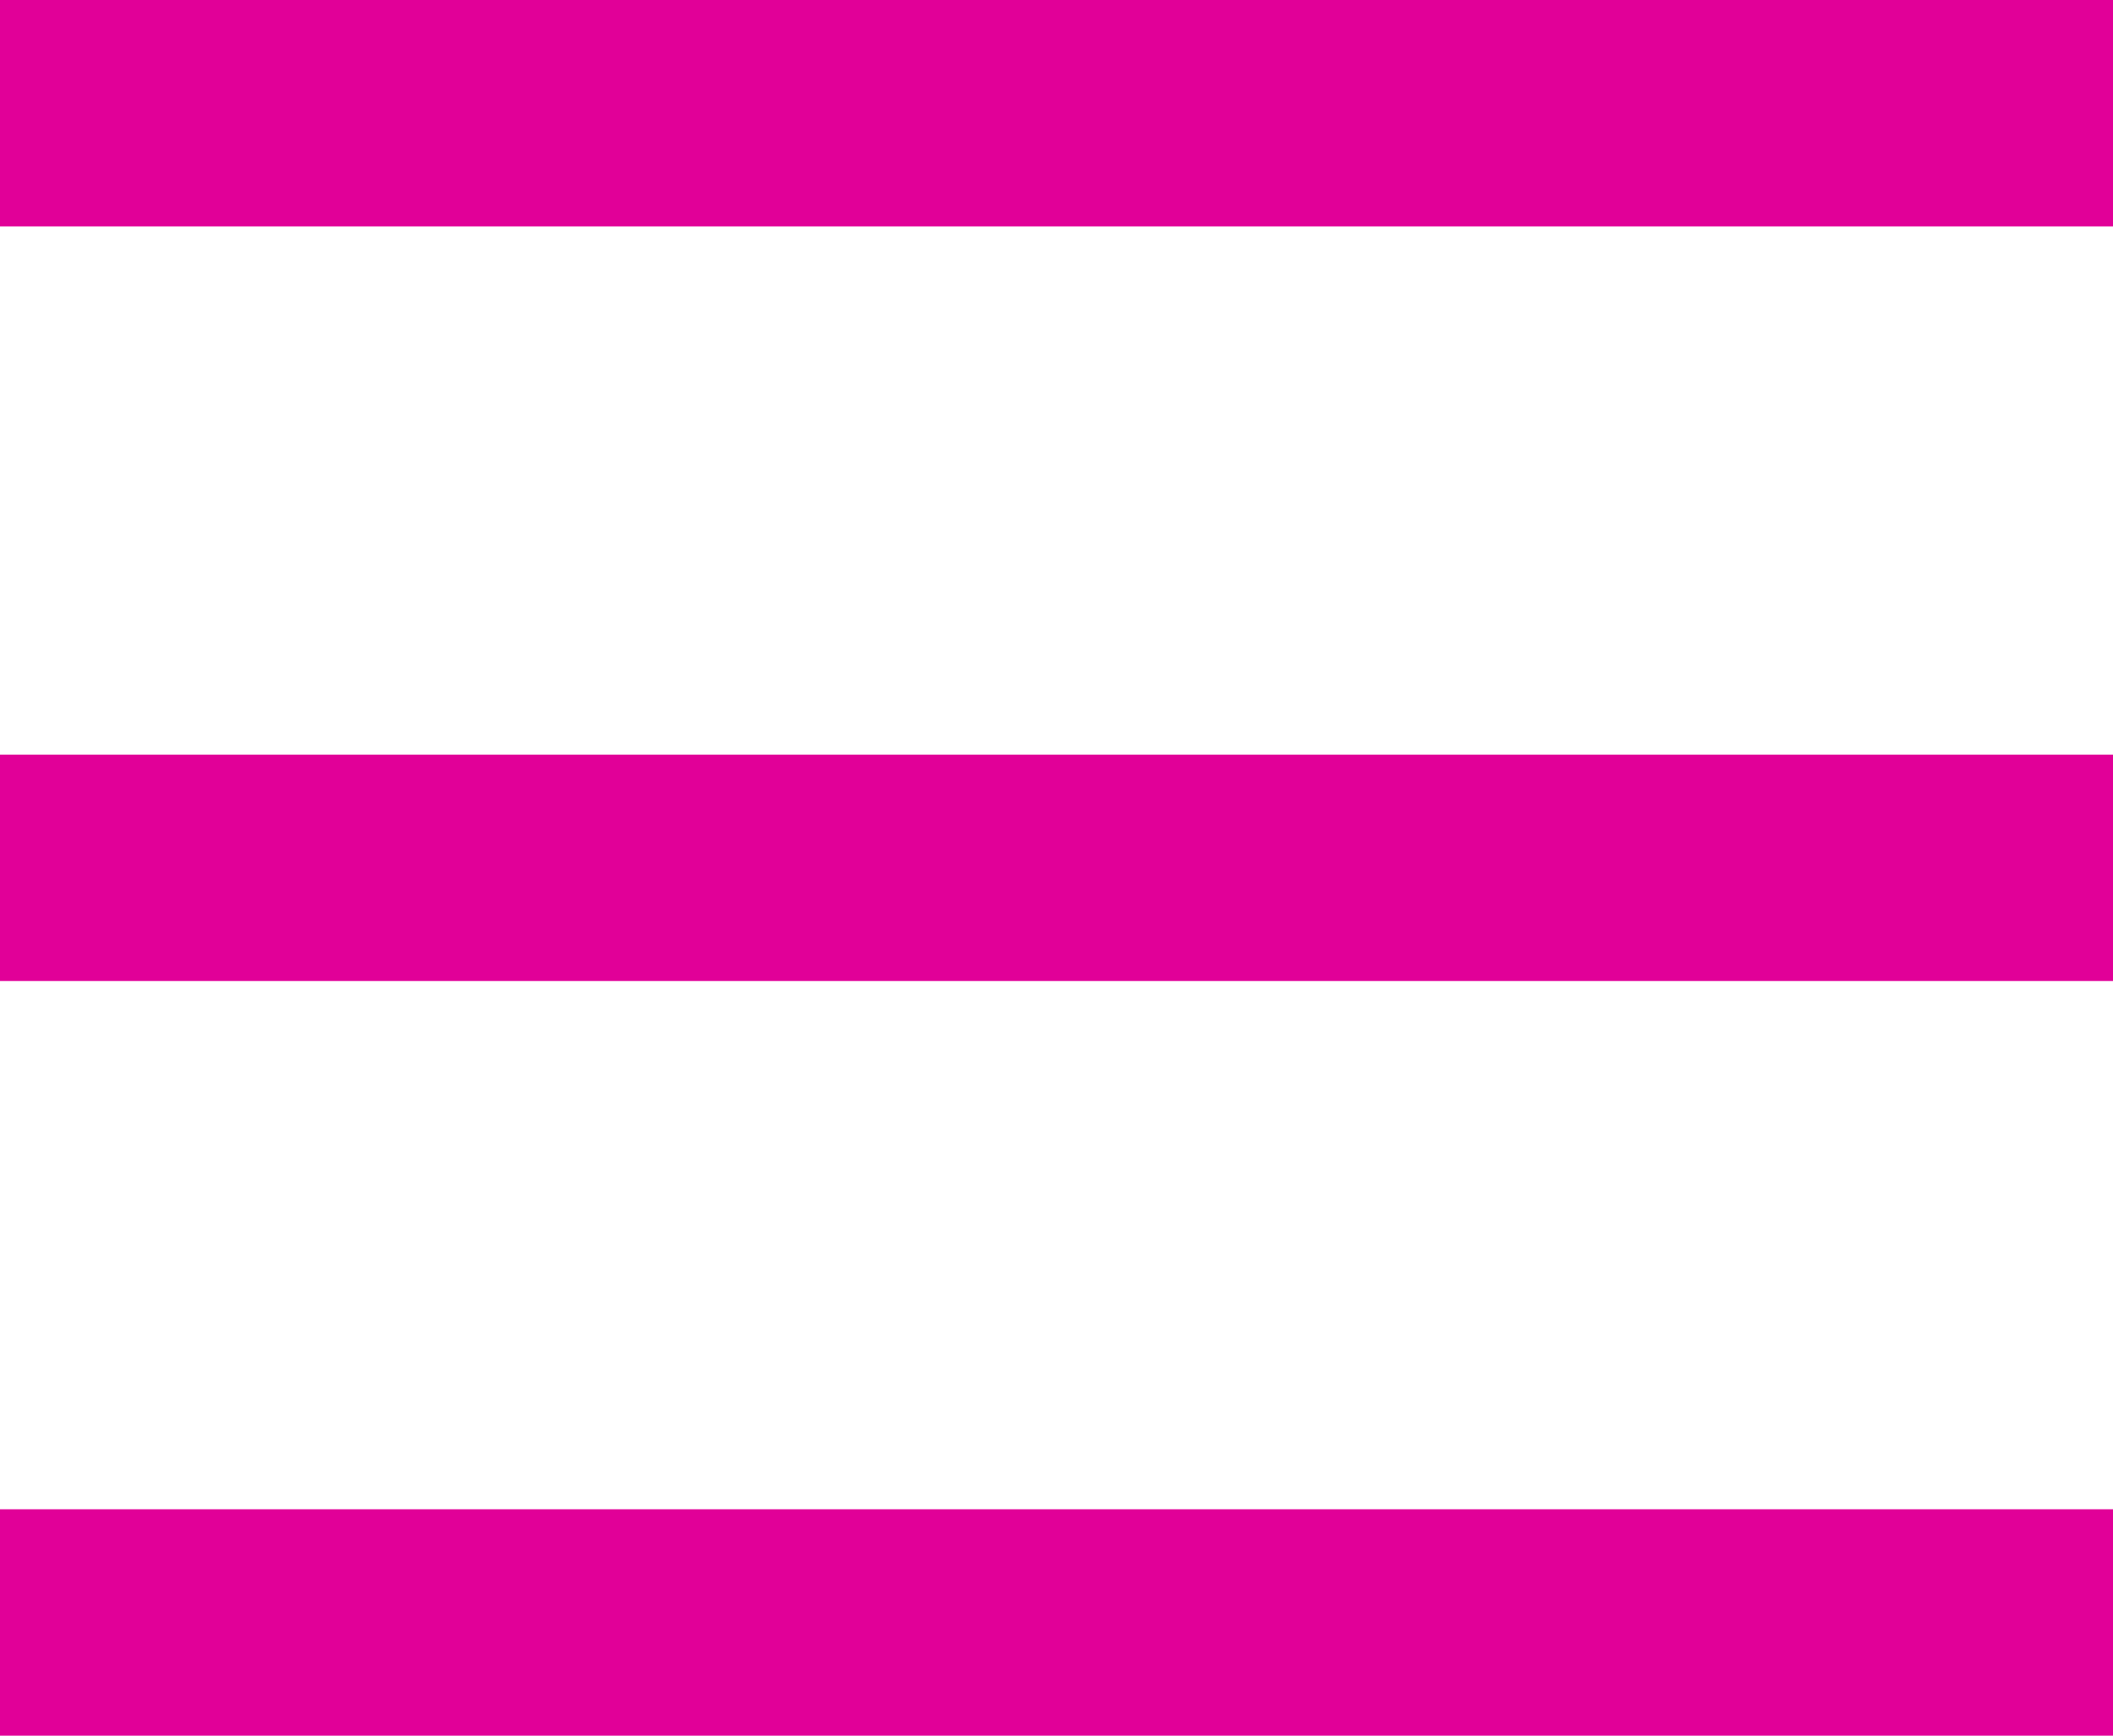
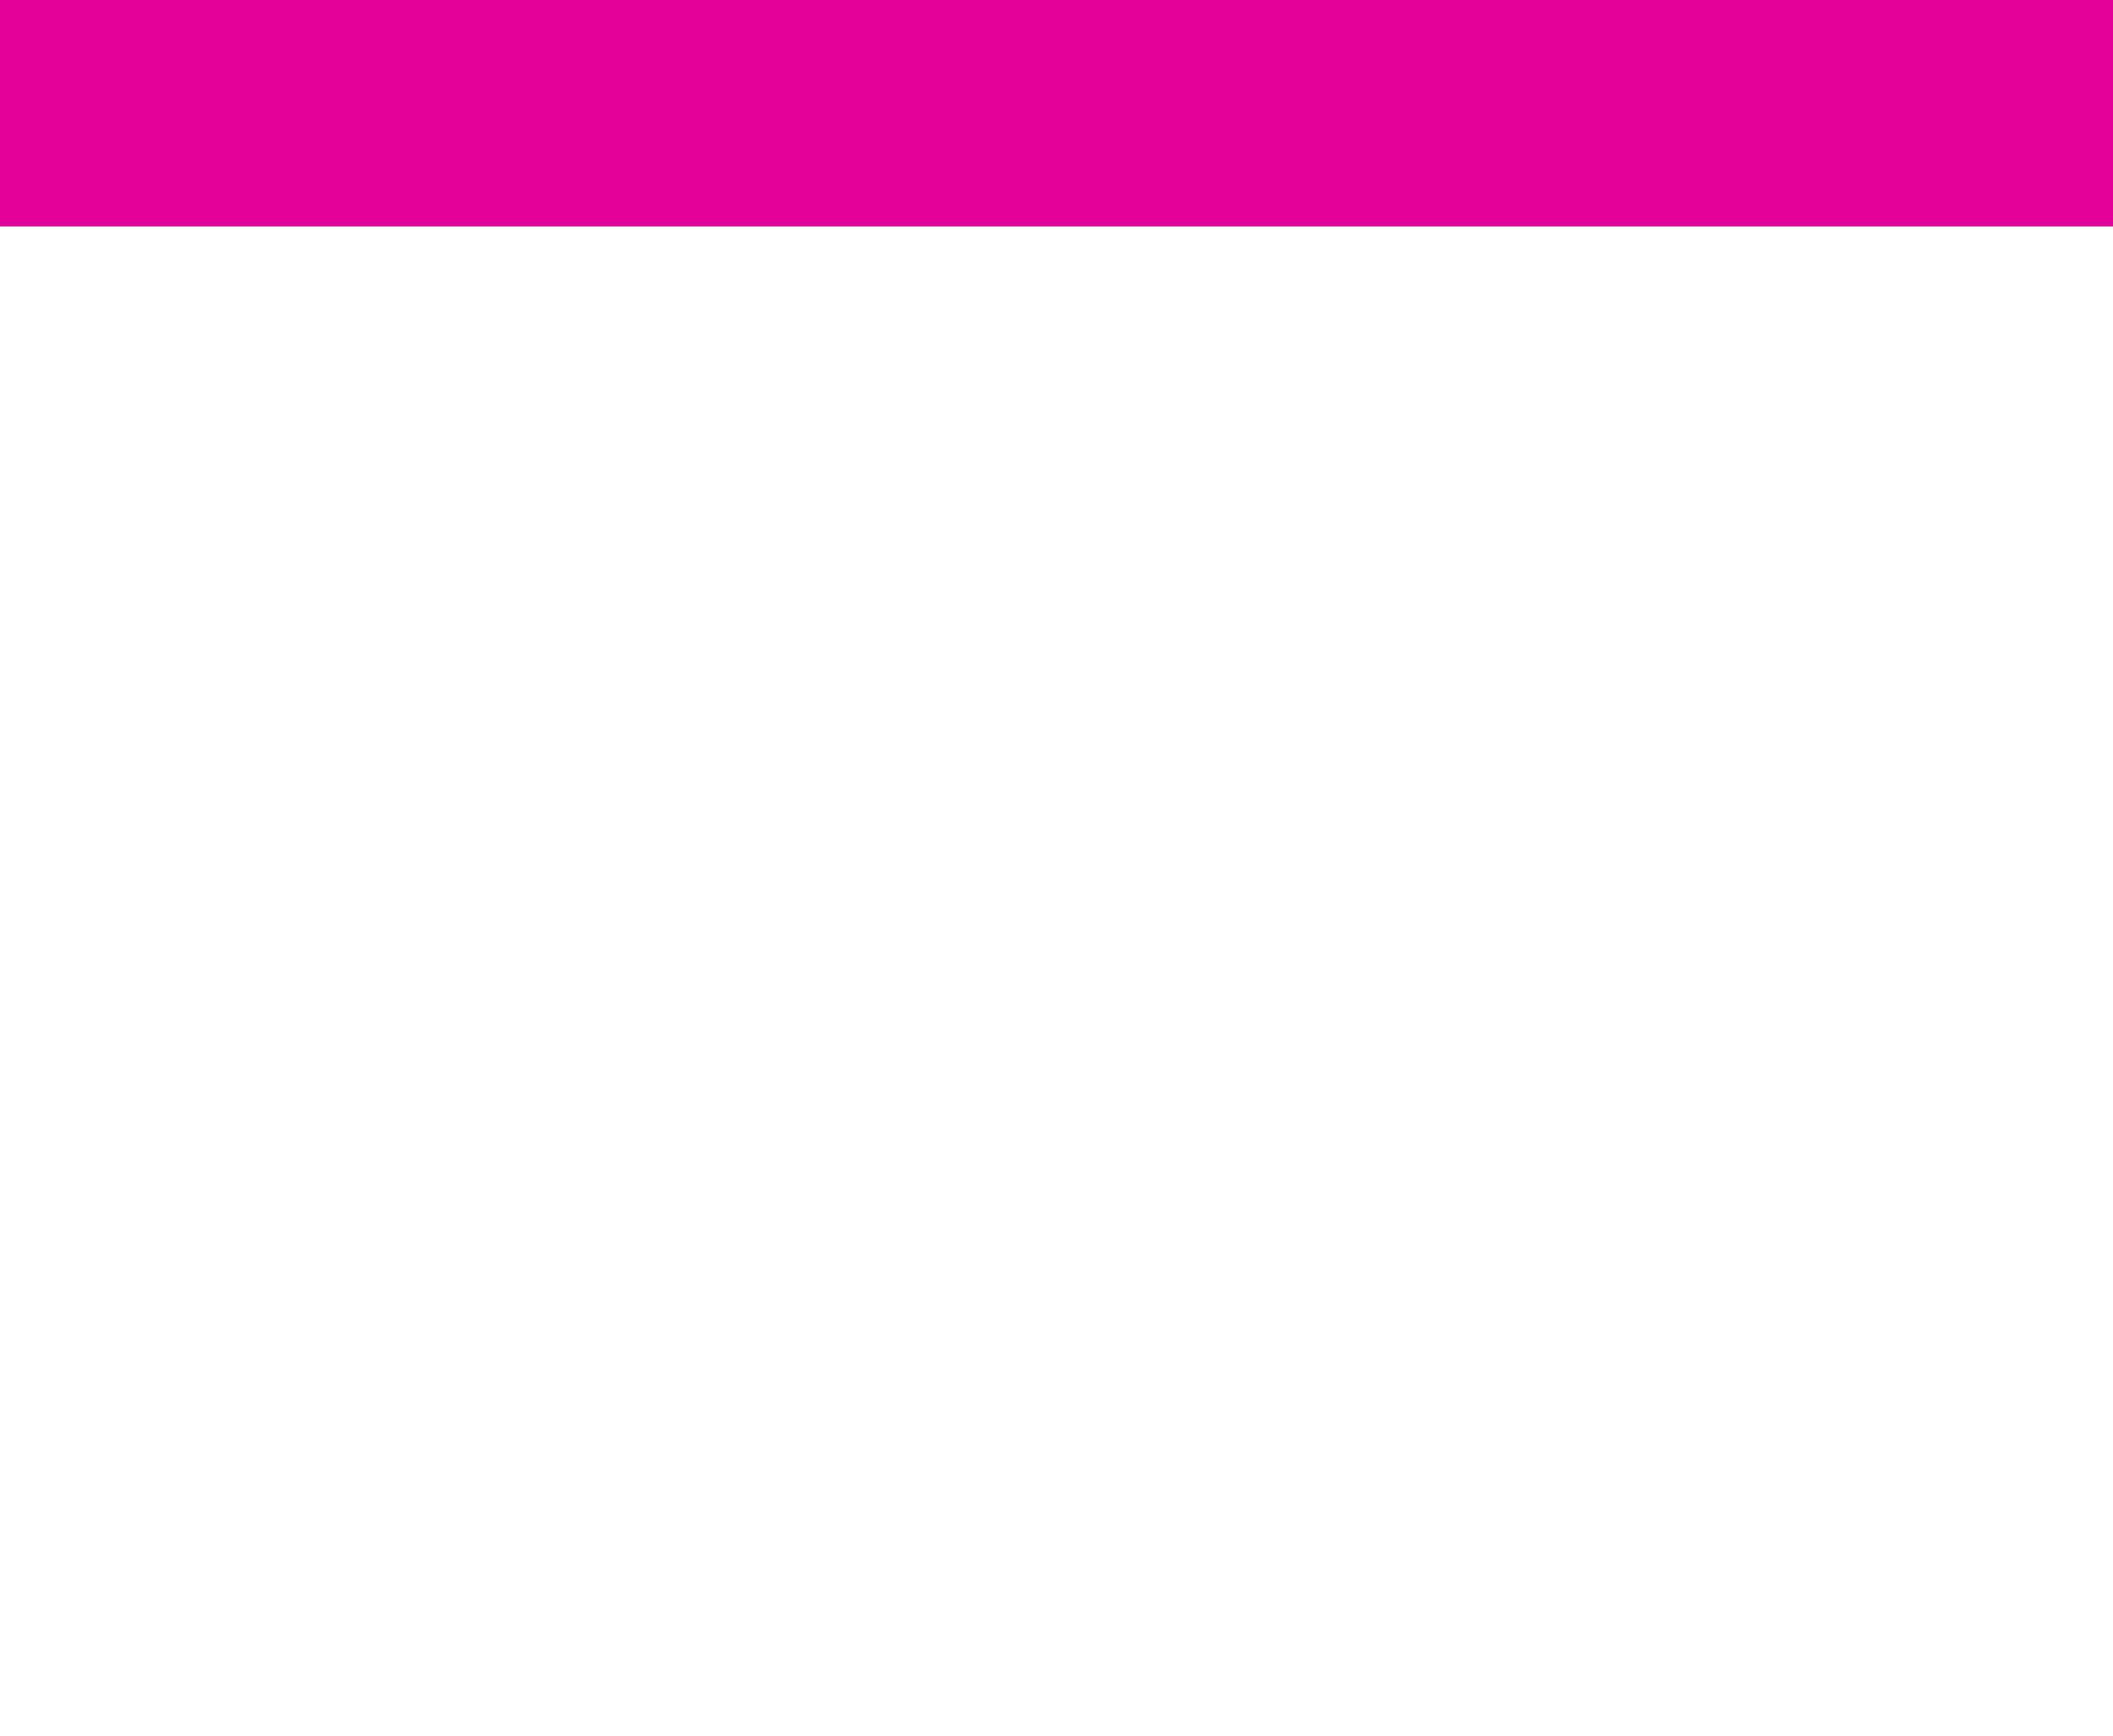
<svg xmlns="http://www.w3.org/2000/svg" id="Composant_202_1" data-name="Composant 202 – 1" width="28" height="23" viewBox="0 0 28 23">
  <rect id="Rectangle_11" data-name="Rectangle 11" width="28" height="3" fill="#e10098" />
-   <rect id="Rectangle_12" data-name="Rectangle 12" width="28" height="3" transform="translate(0 10)" fill="#e10098" />
-   <rect id="Rectangle_13" data-name="Rectangle 13" width="28" height="3" transform="translate(0 20)" fill="#e10098" />
</svg>